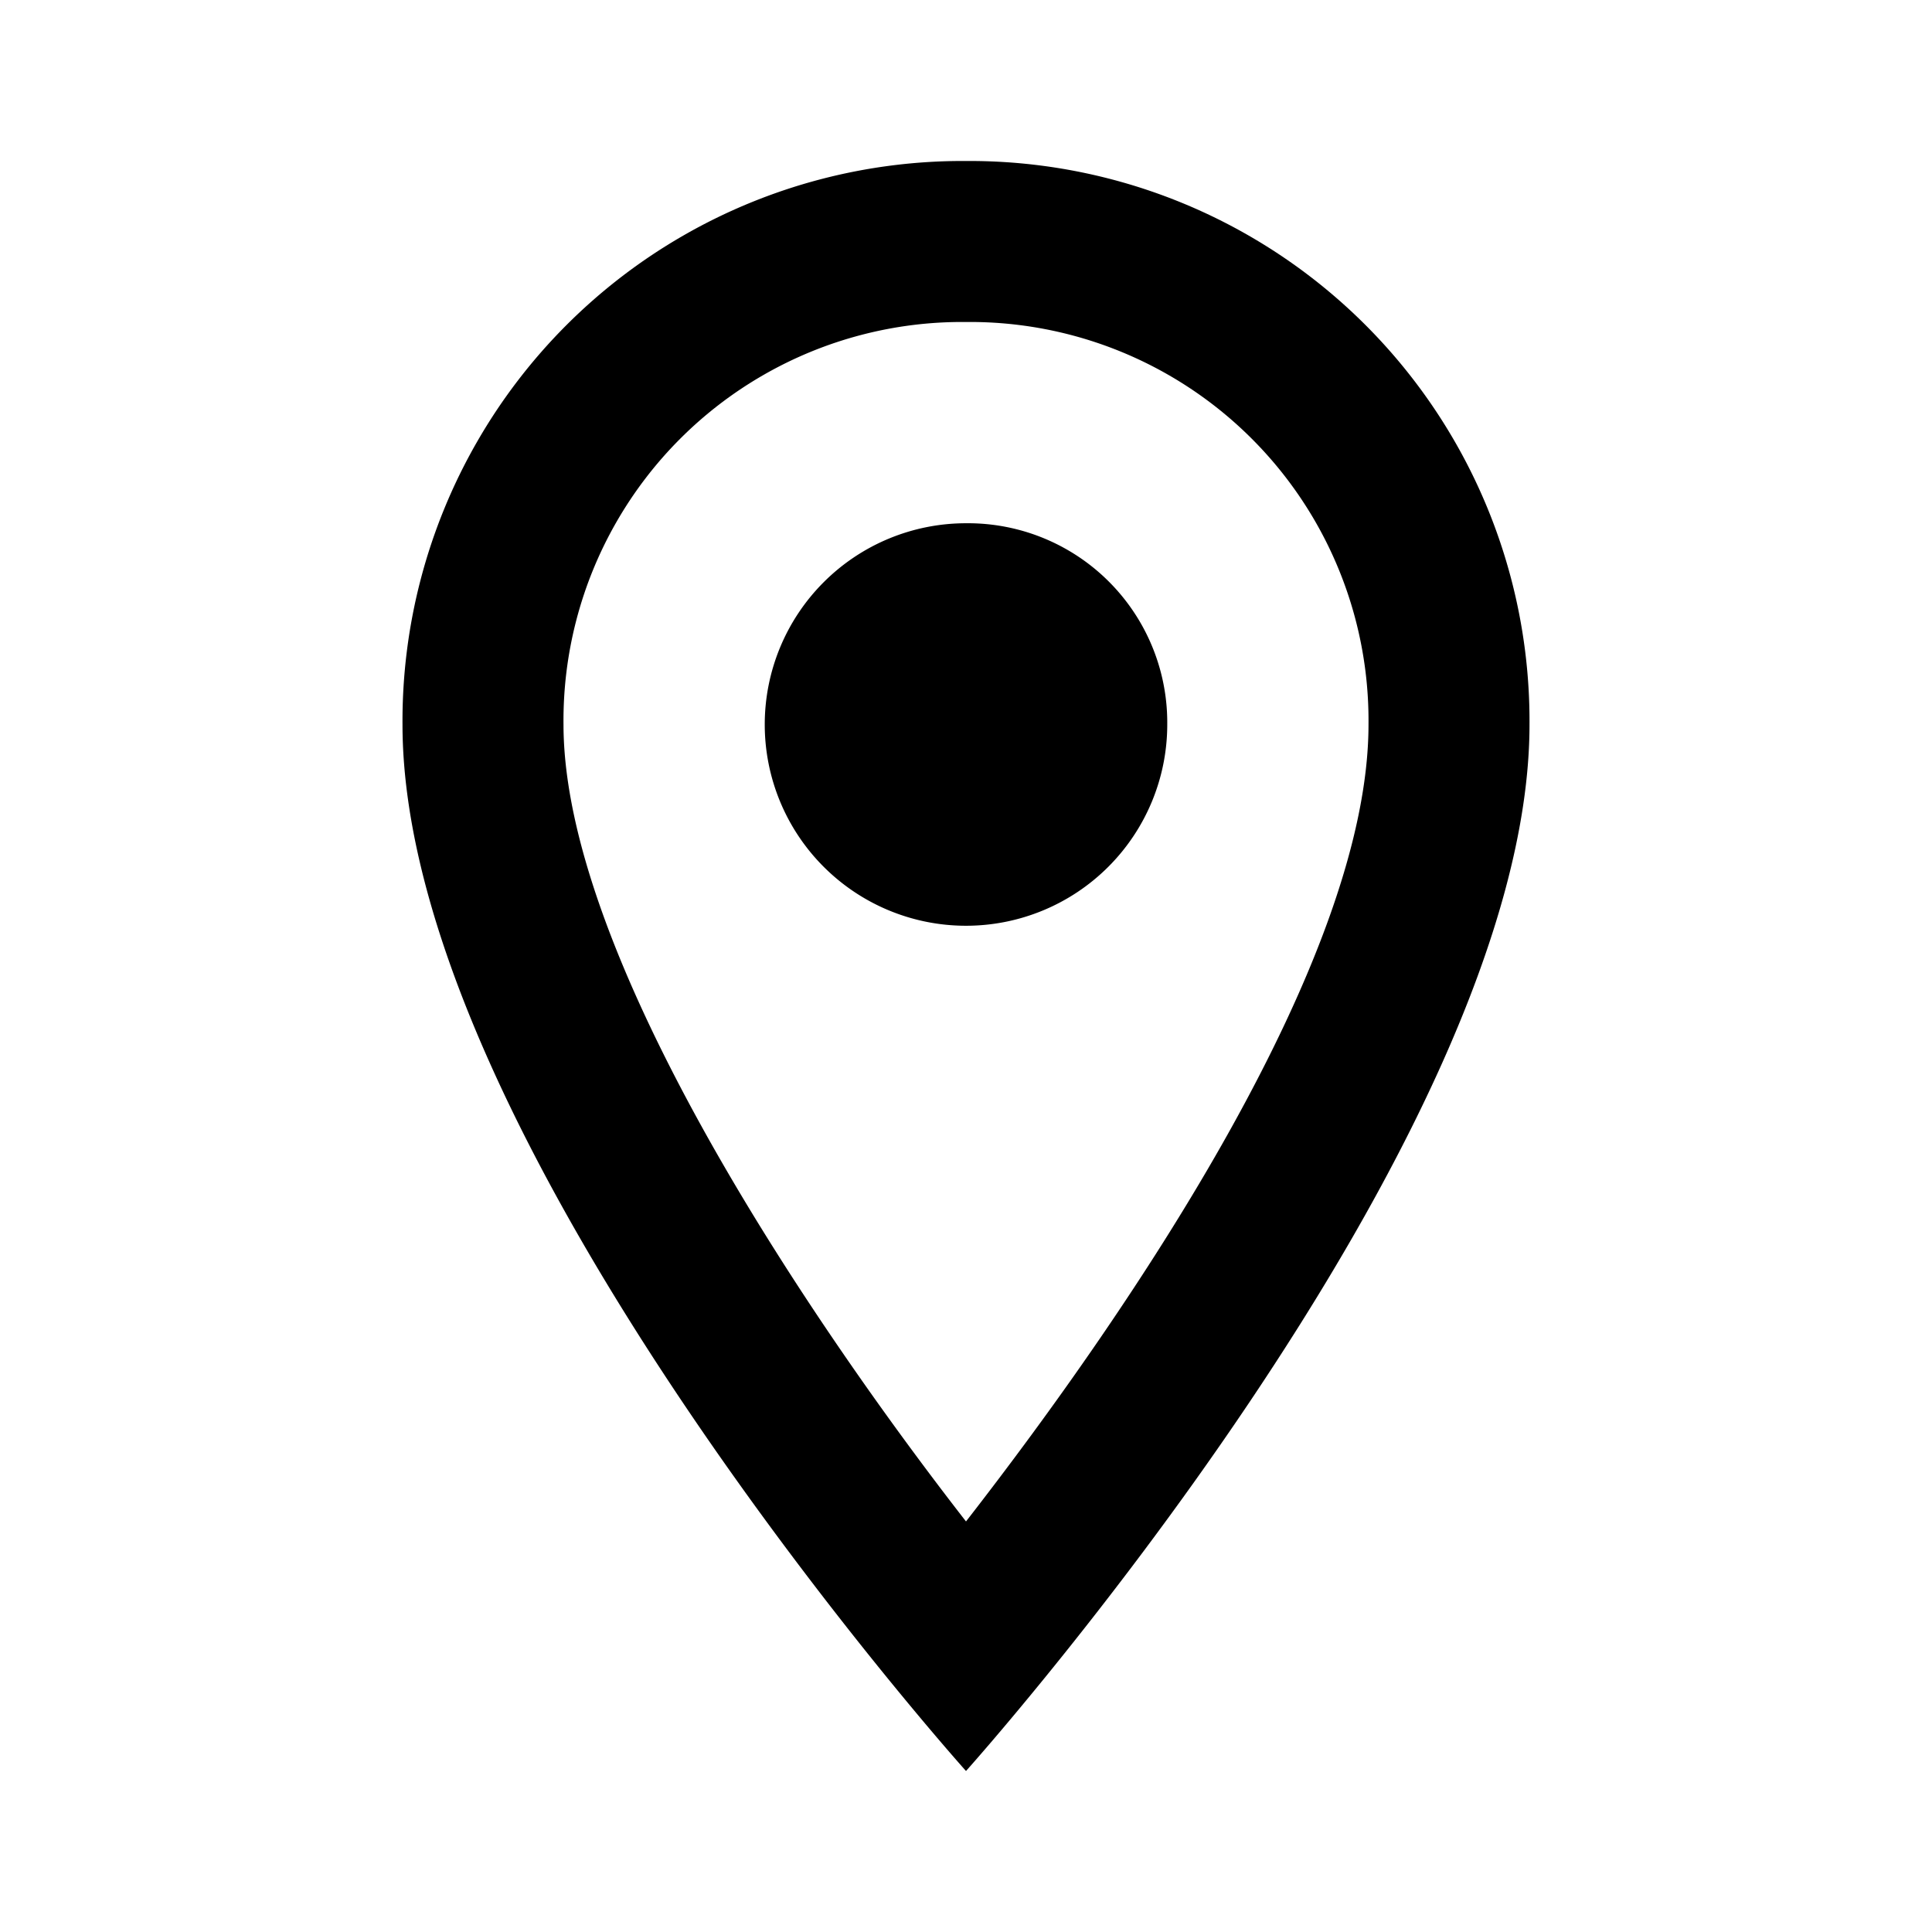
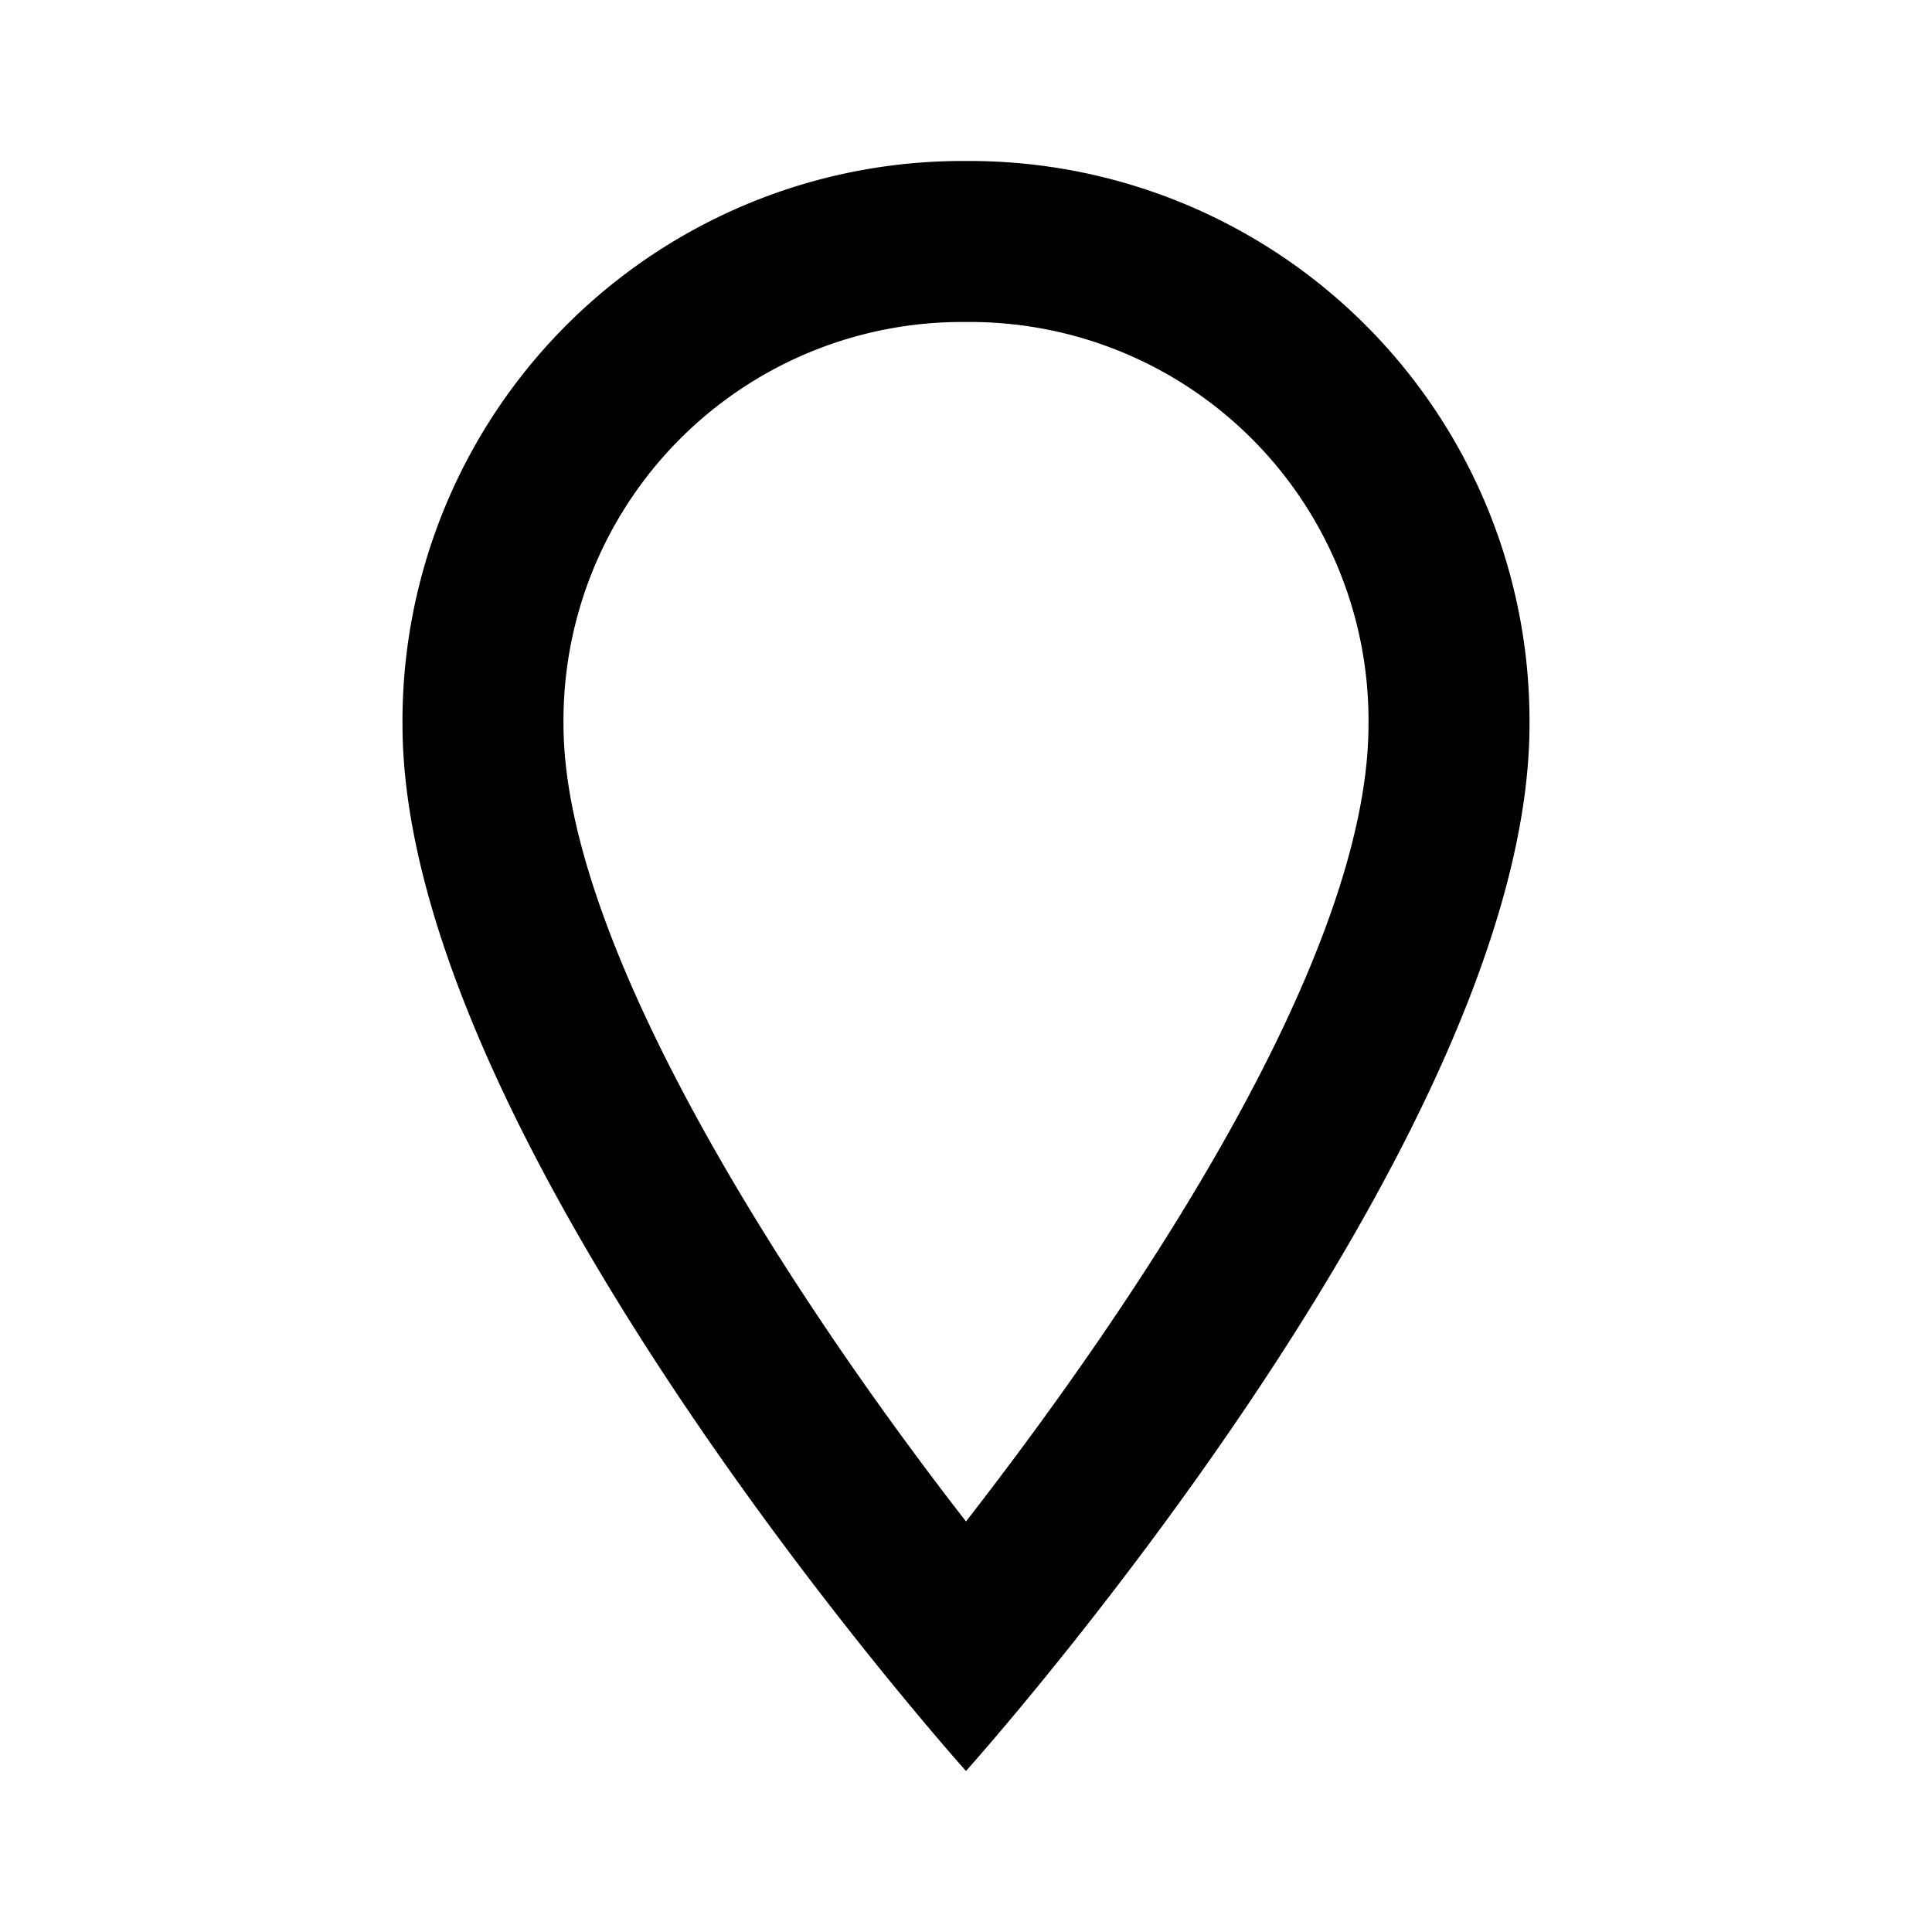
<svg xmlns="http://www.w3.org/2000/svg" viewsBox="0 0 24 24" width="24" height="24">
-   <path d="M12 2a6.957 6.957 0 0 0-7 7c0 5.2 7 13 7 13s7-7.8 7-13a6.957 6.957 0 0 0-7-7zM7 9a4.951 4.951 0 0 1 5-5 4.951 4.951 0 0 1 5 5c0 2.9-2.9 7.2-5 9.9-2.1-2.7-5-7.1-5-9.9zm7.5 0A2.5 2.5 0 1 1 12 6.5 2.476 2.476 0 0 1 14.5 9z" />
+   <path d="M12 2a6.957 6.957 0 0 0-7 7c0 5.2 7 13 7 13s7-7.8 7-13a6.957 6.957 0 0 0-7-7zM7 9a4.951 4.951 0 0 1 5-5 4.951 4.951 0 0 1 5 5c0 2.9-2.9 7.2-5 9.9-2.1-2.7-5-7.1-5-9.9zm7.5 0z" />
</svg>